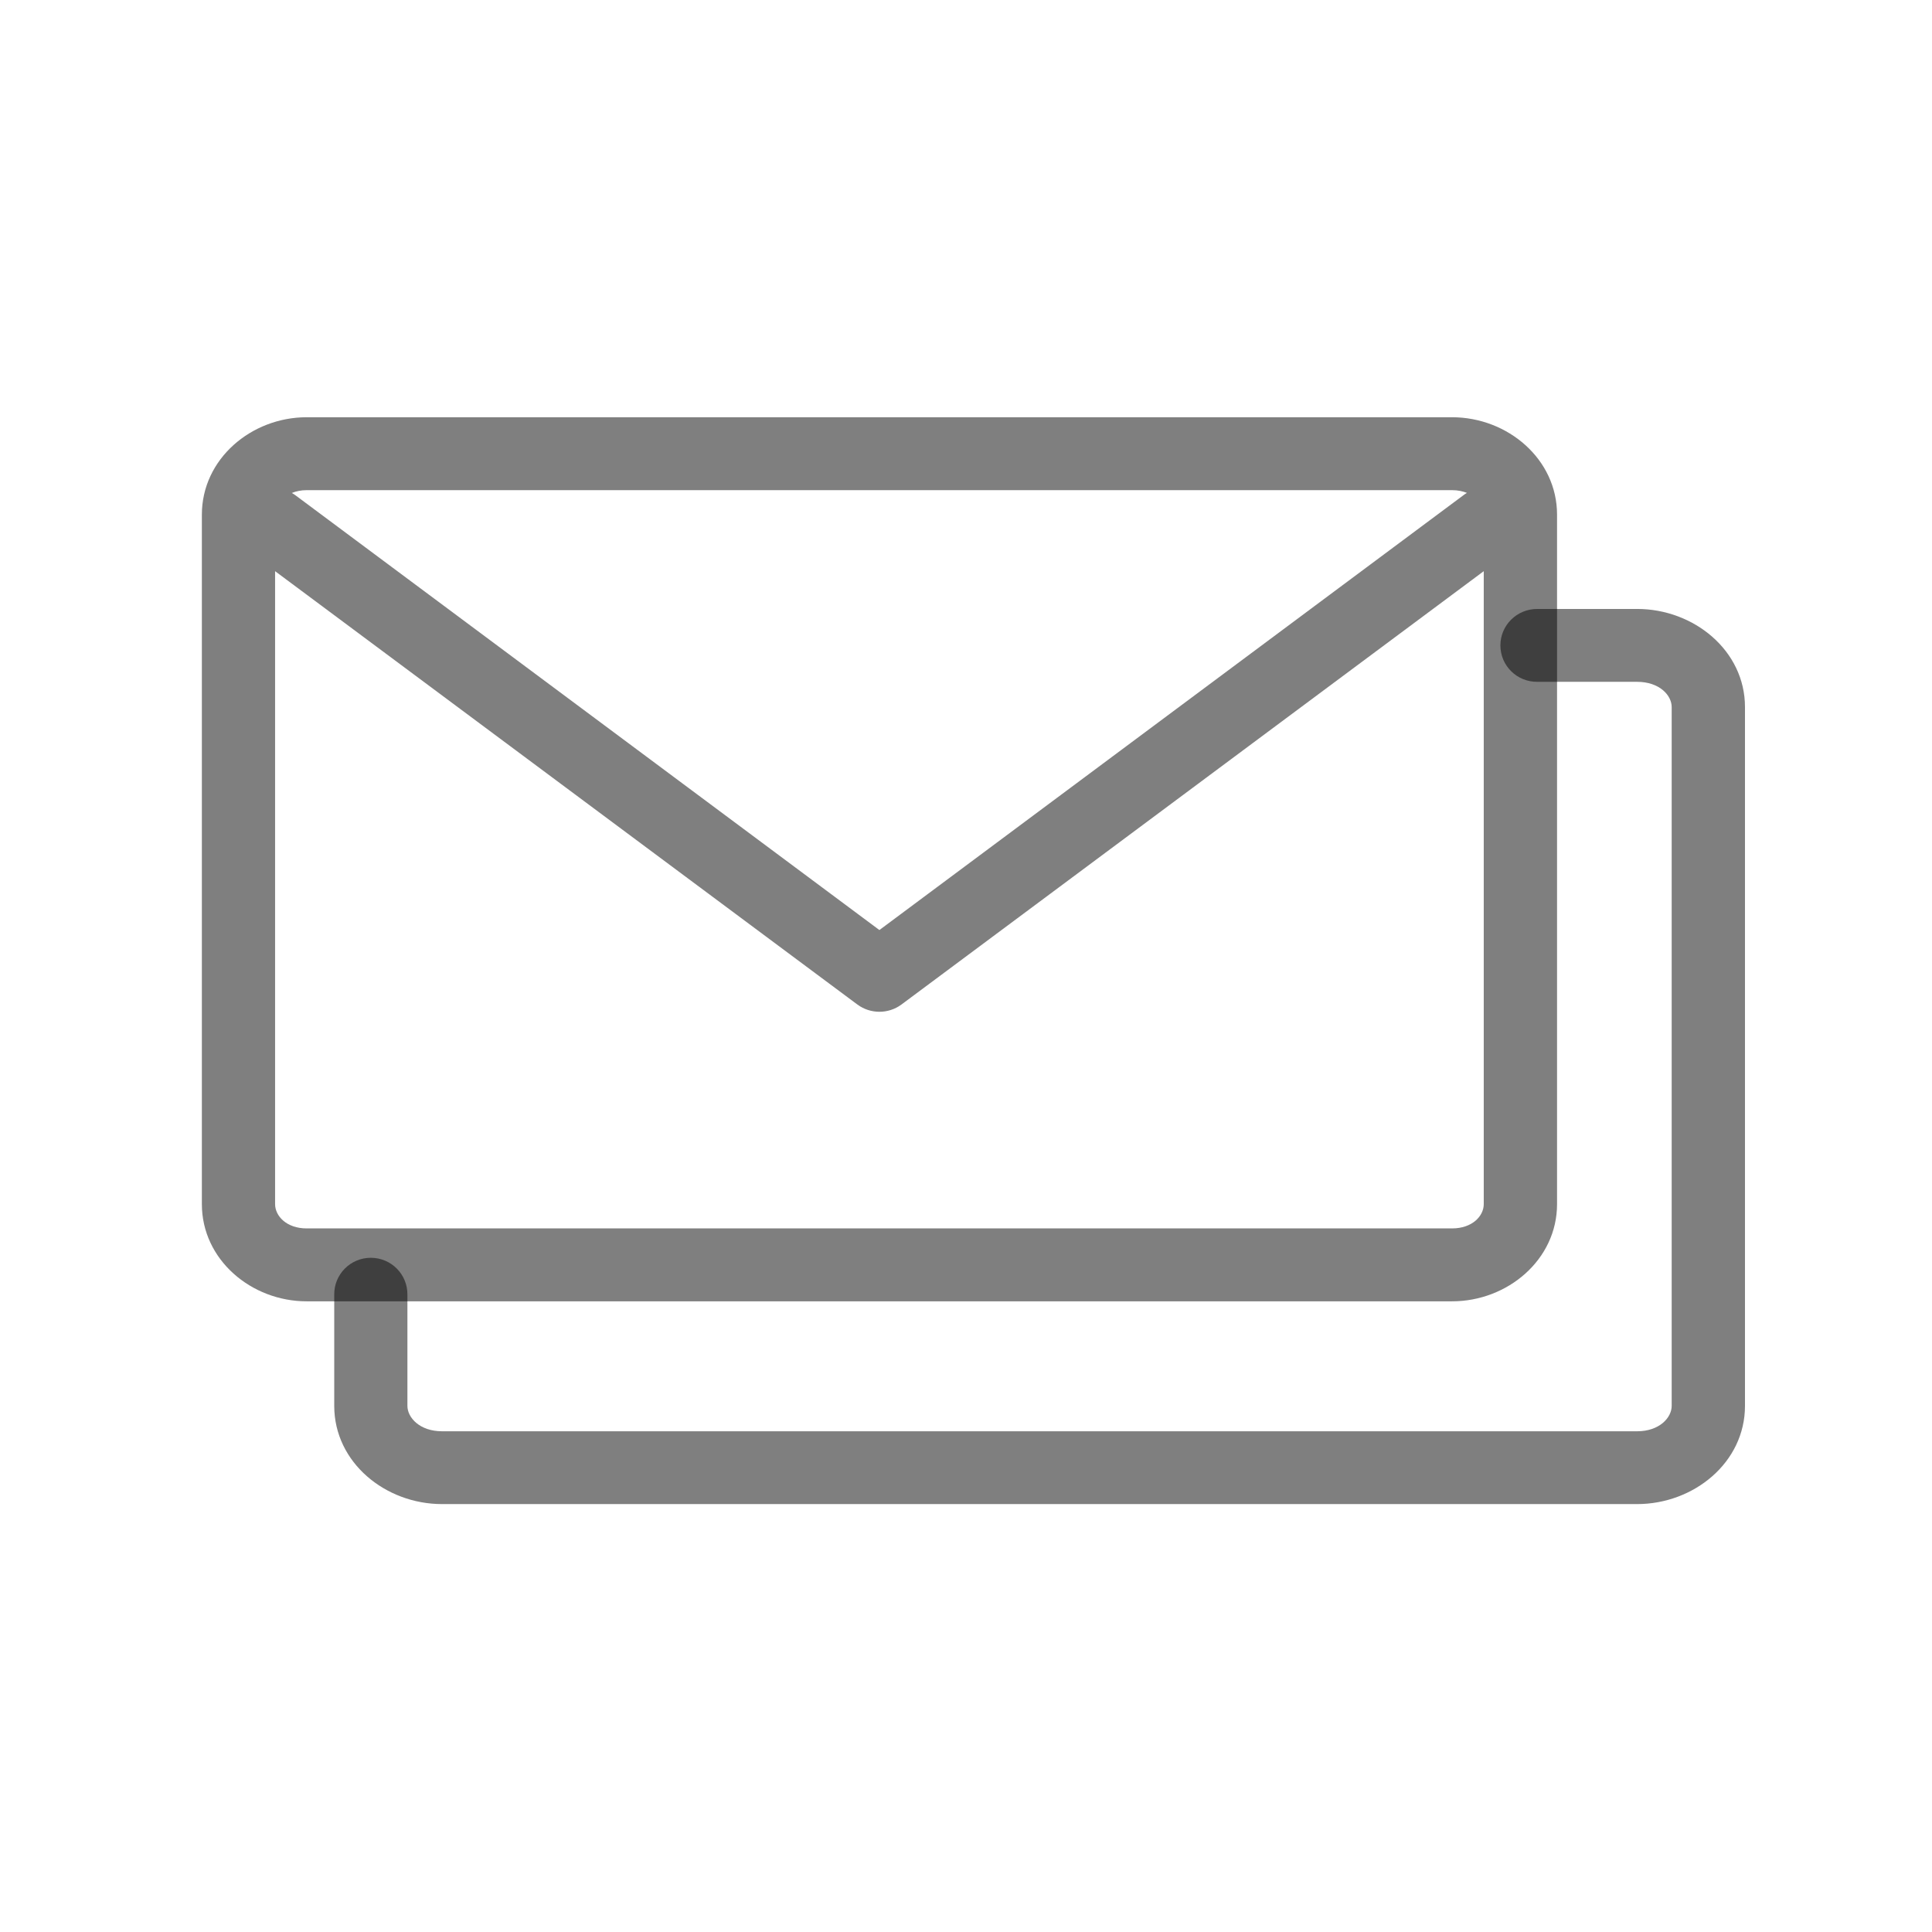
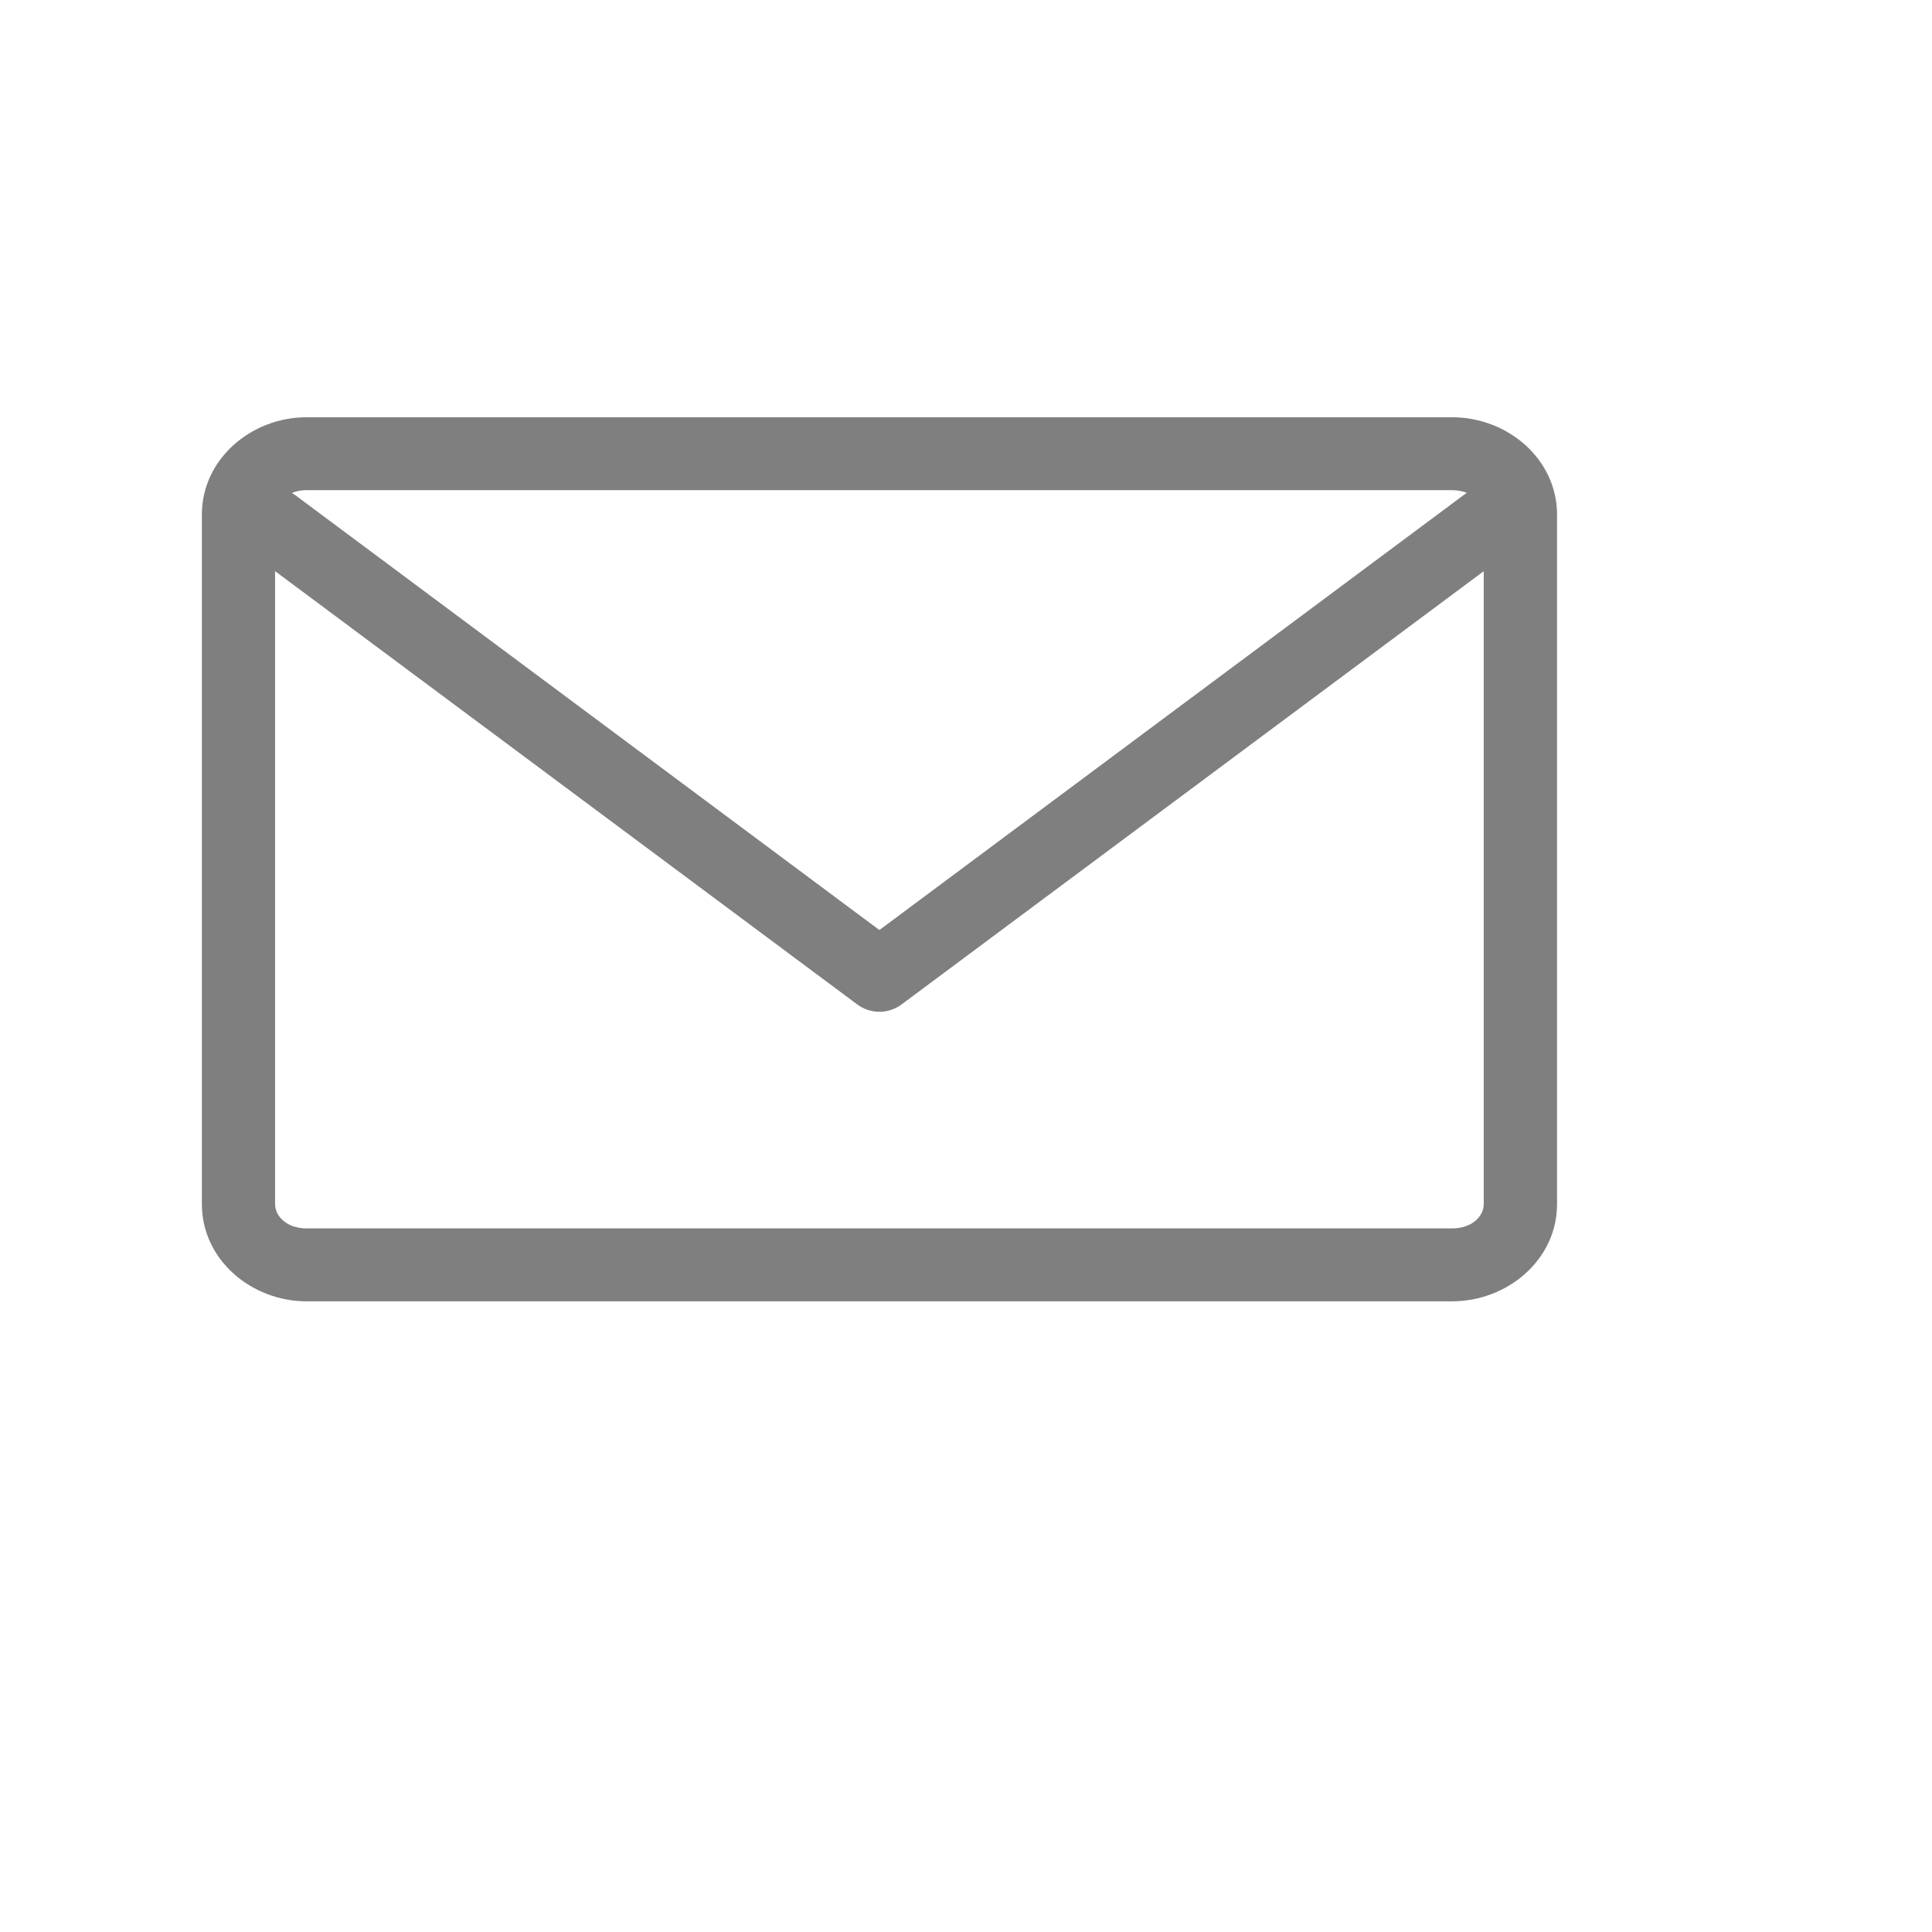
<svg xmlns="http://www.w3.org/2000/svg" width="80" height="80" viewBox="0 0 80 80" fill="none">
  <path d="M11.391 23.651L35.507 41.599C36.046 41.994 36.783 41.994 37.322 41.599L61.439 23.651V49.861C61.439 50.351 60.967 50.866 60.125 50.866H12.699C11.863 50.866 11.391 50.351 11.391 49.861V23.651ZM12.699 20.296H60.126C60.365 20.296 60.566 20.341 60.742 20.409C60.687 20.441 60.636 20.475 60.591 20.511L36.414 38.511L12.238 20.512C12.188 20.475 12.138 20.441 12.083 20.413C12.259 20.341 12.463 20.296 12.699 20.296ZM12.699 17.277C10.404 17.277 8.359 19.007 8.359 21.31V49.861C8.359 52.16 10.404 53.885 12.699 53.885H60.126C62.425 53.885 64.474 52.16 64.474 49.861V21.31C64.474 19.007 62.425 17.277 60.126 17.277H12.699Z" fill="black" fill-opacity="0.5" />
-   <path d="M63.667 25.215C62.818 25.208 62.128 25.884 62.128 26.724C62.128 27.568 62.818 28.246 63.667 28.233H67.789C68.716 28.233 69.221 28.792 69.221 29.278V58.214C69.221 58.7 68.716 59.266 67.789 59.266H18.303C17.38 59.266 16.87 58.7 16.87 58.214V53.616C16.882 52.772 16.202 52.082 15.354 52.082C14.509 52.082 13.827 52.772 13.84 53.616V58.214C13.84 60.563 15.963 62.281 18.303 62.281H67.789C70.133 62.281 72.256 60.563 72.256 58.214V29.278C72.256 26.933 70.133 25.215 67.789 25.215H63.667V25.215Z" fill="black" fill-opacity="0.5" />
</svg>